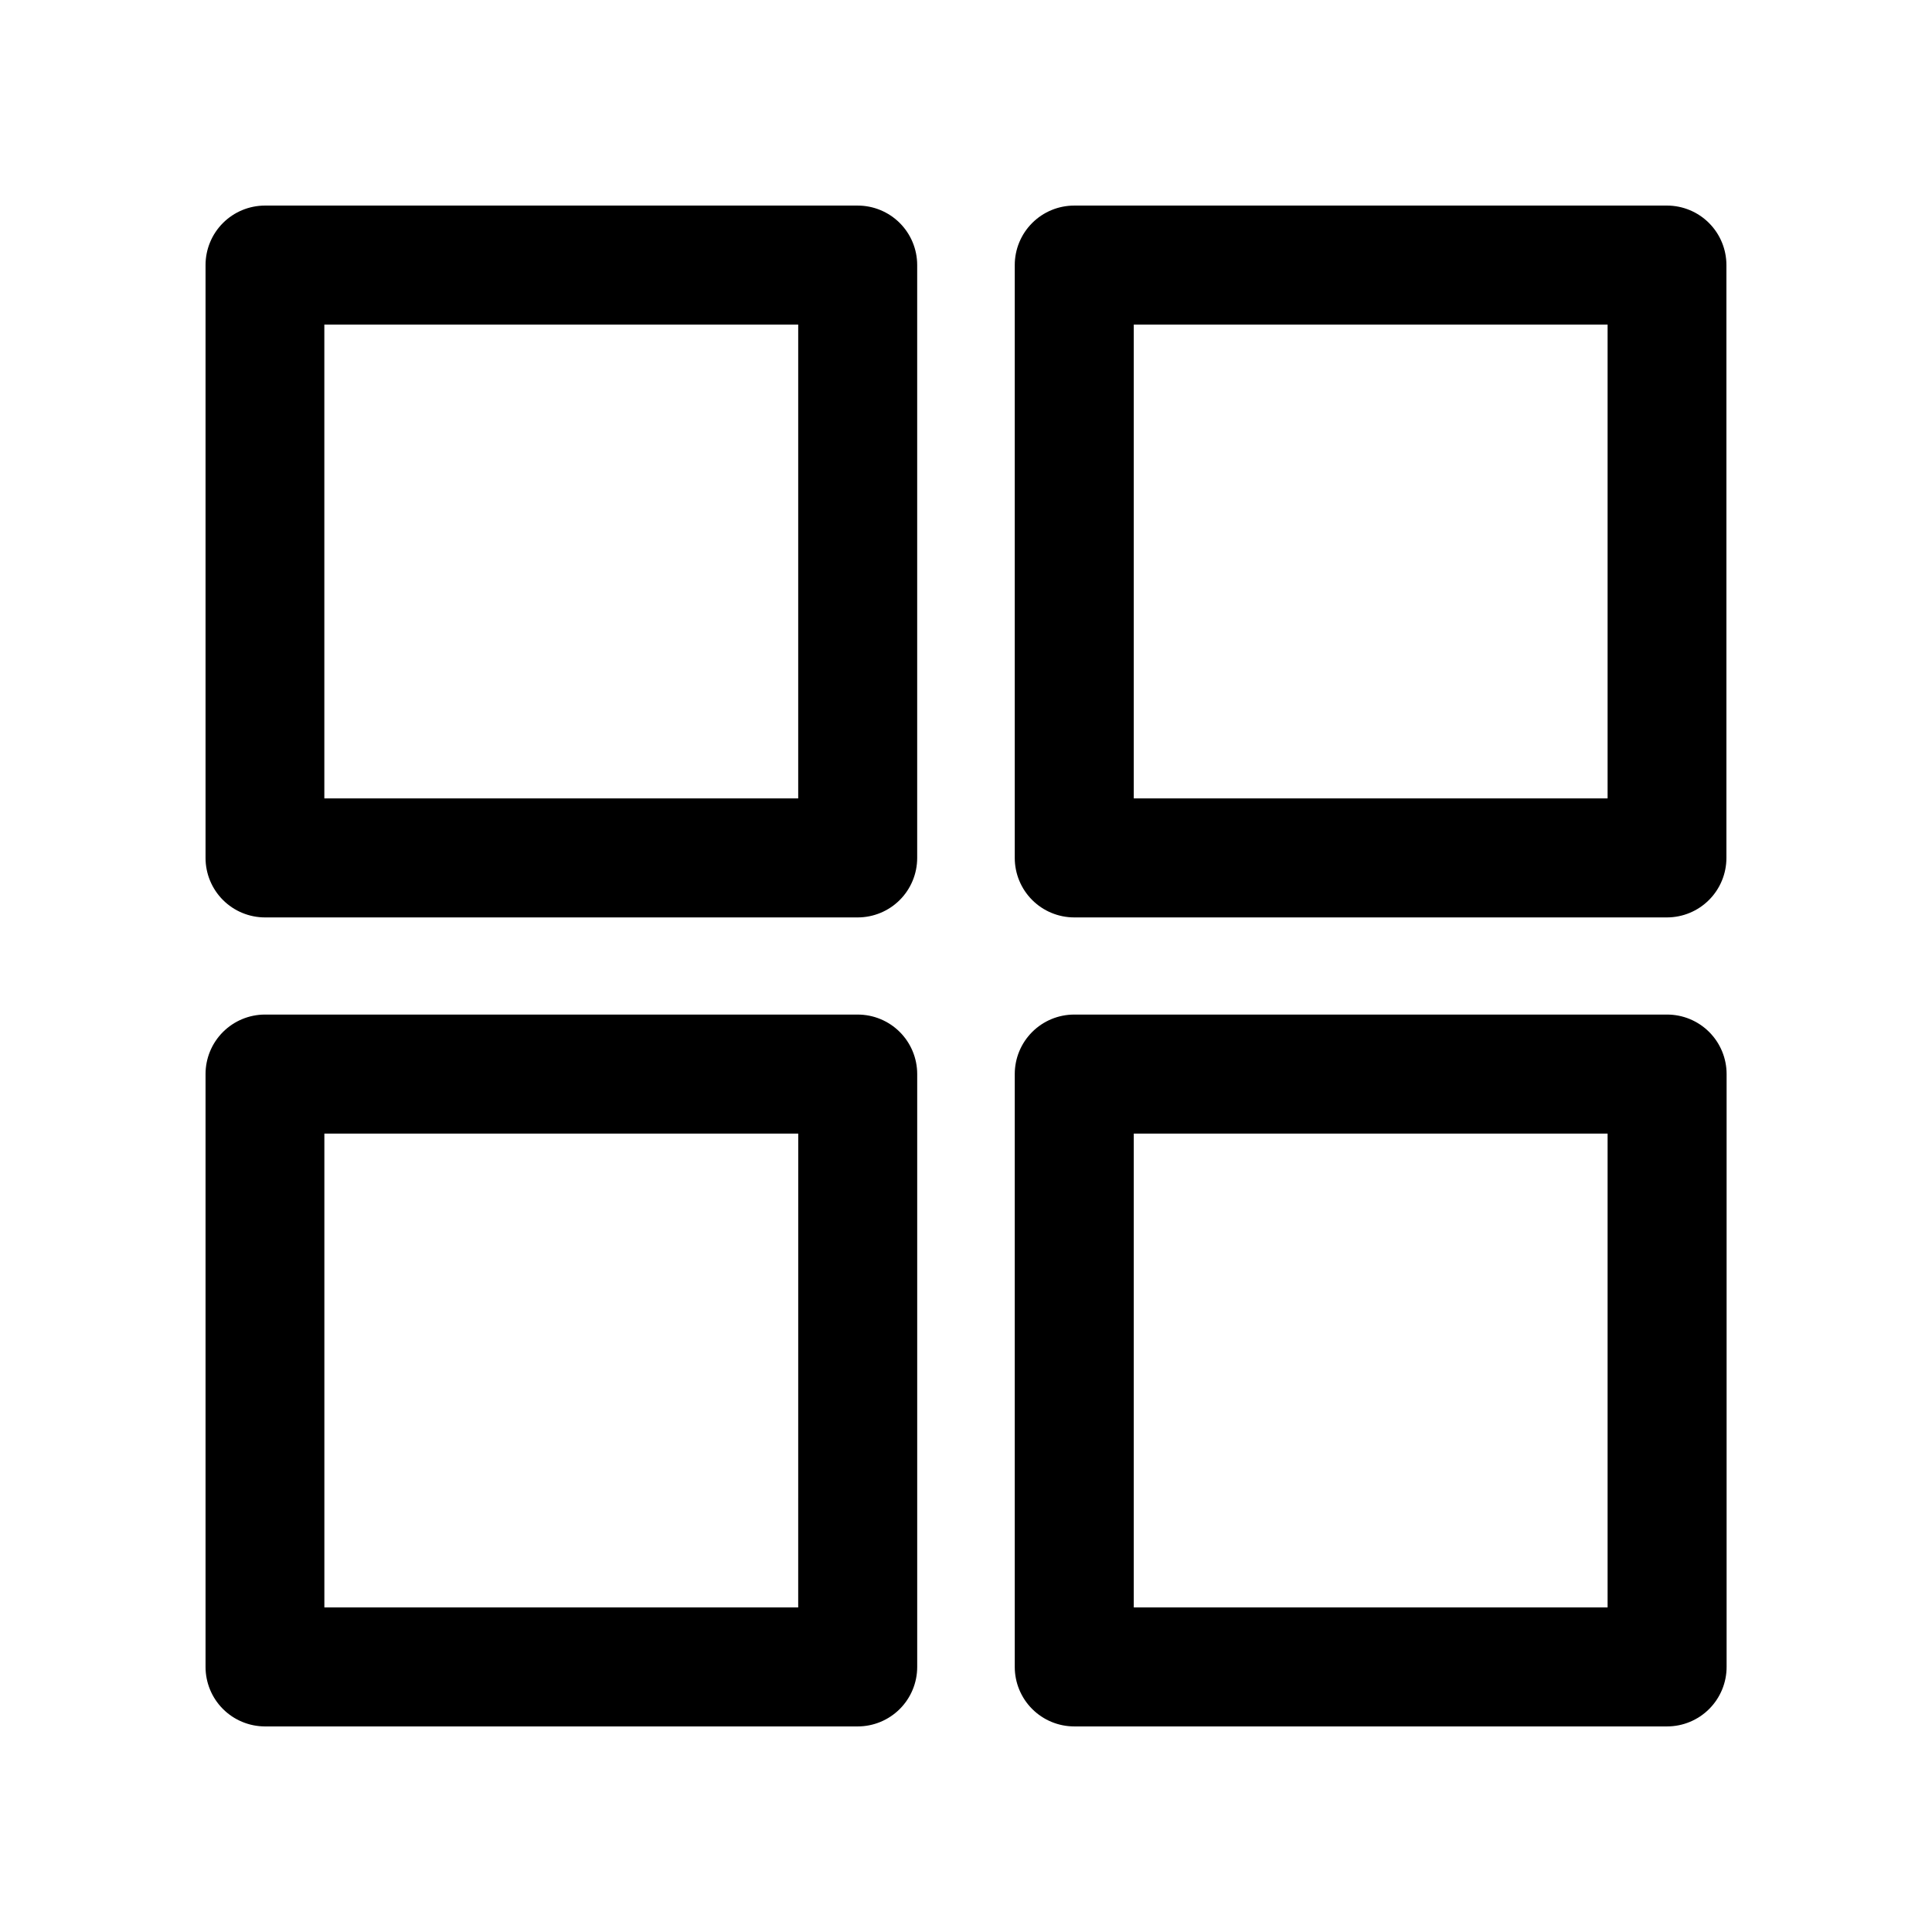
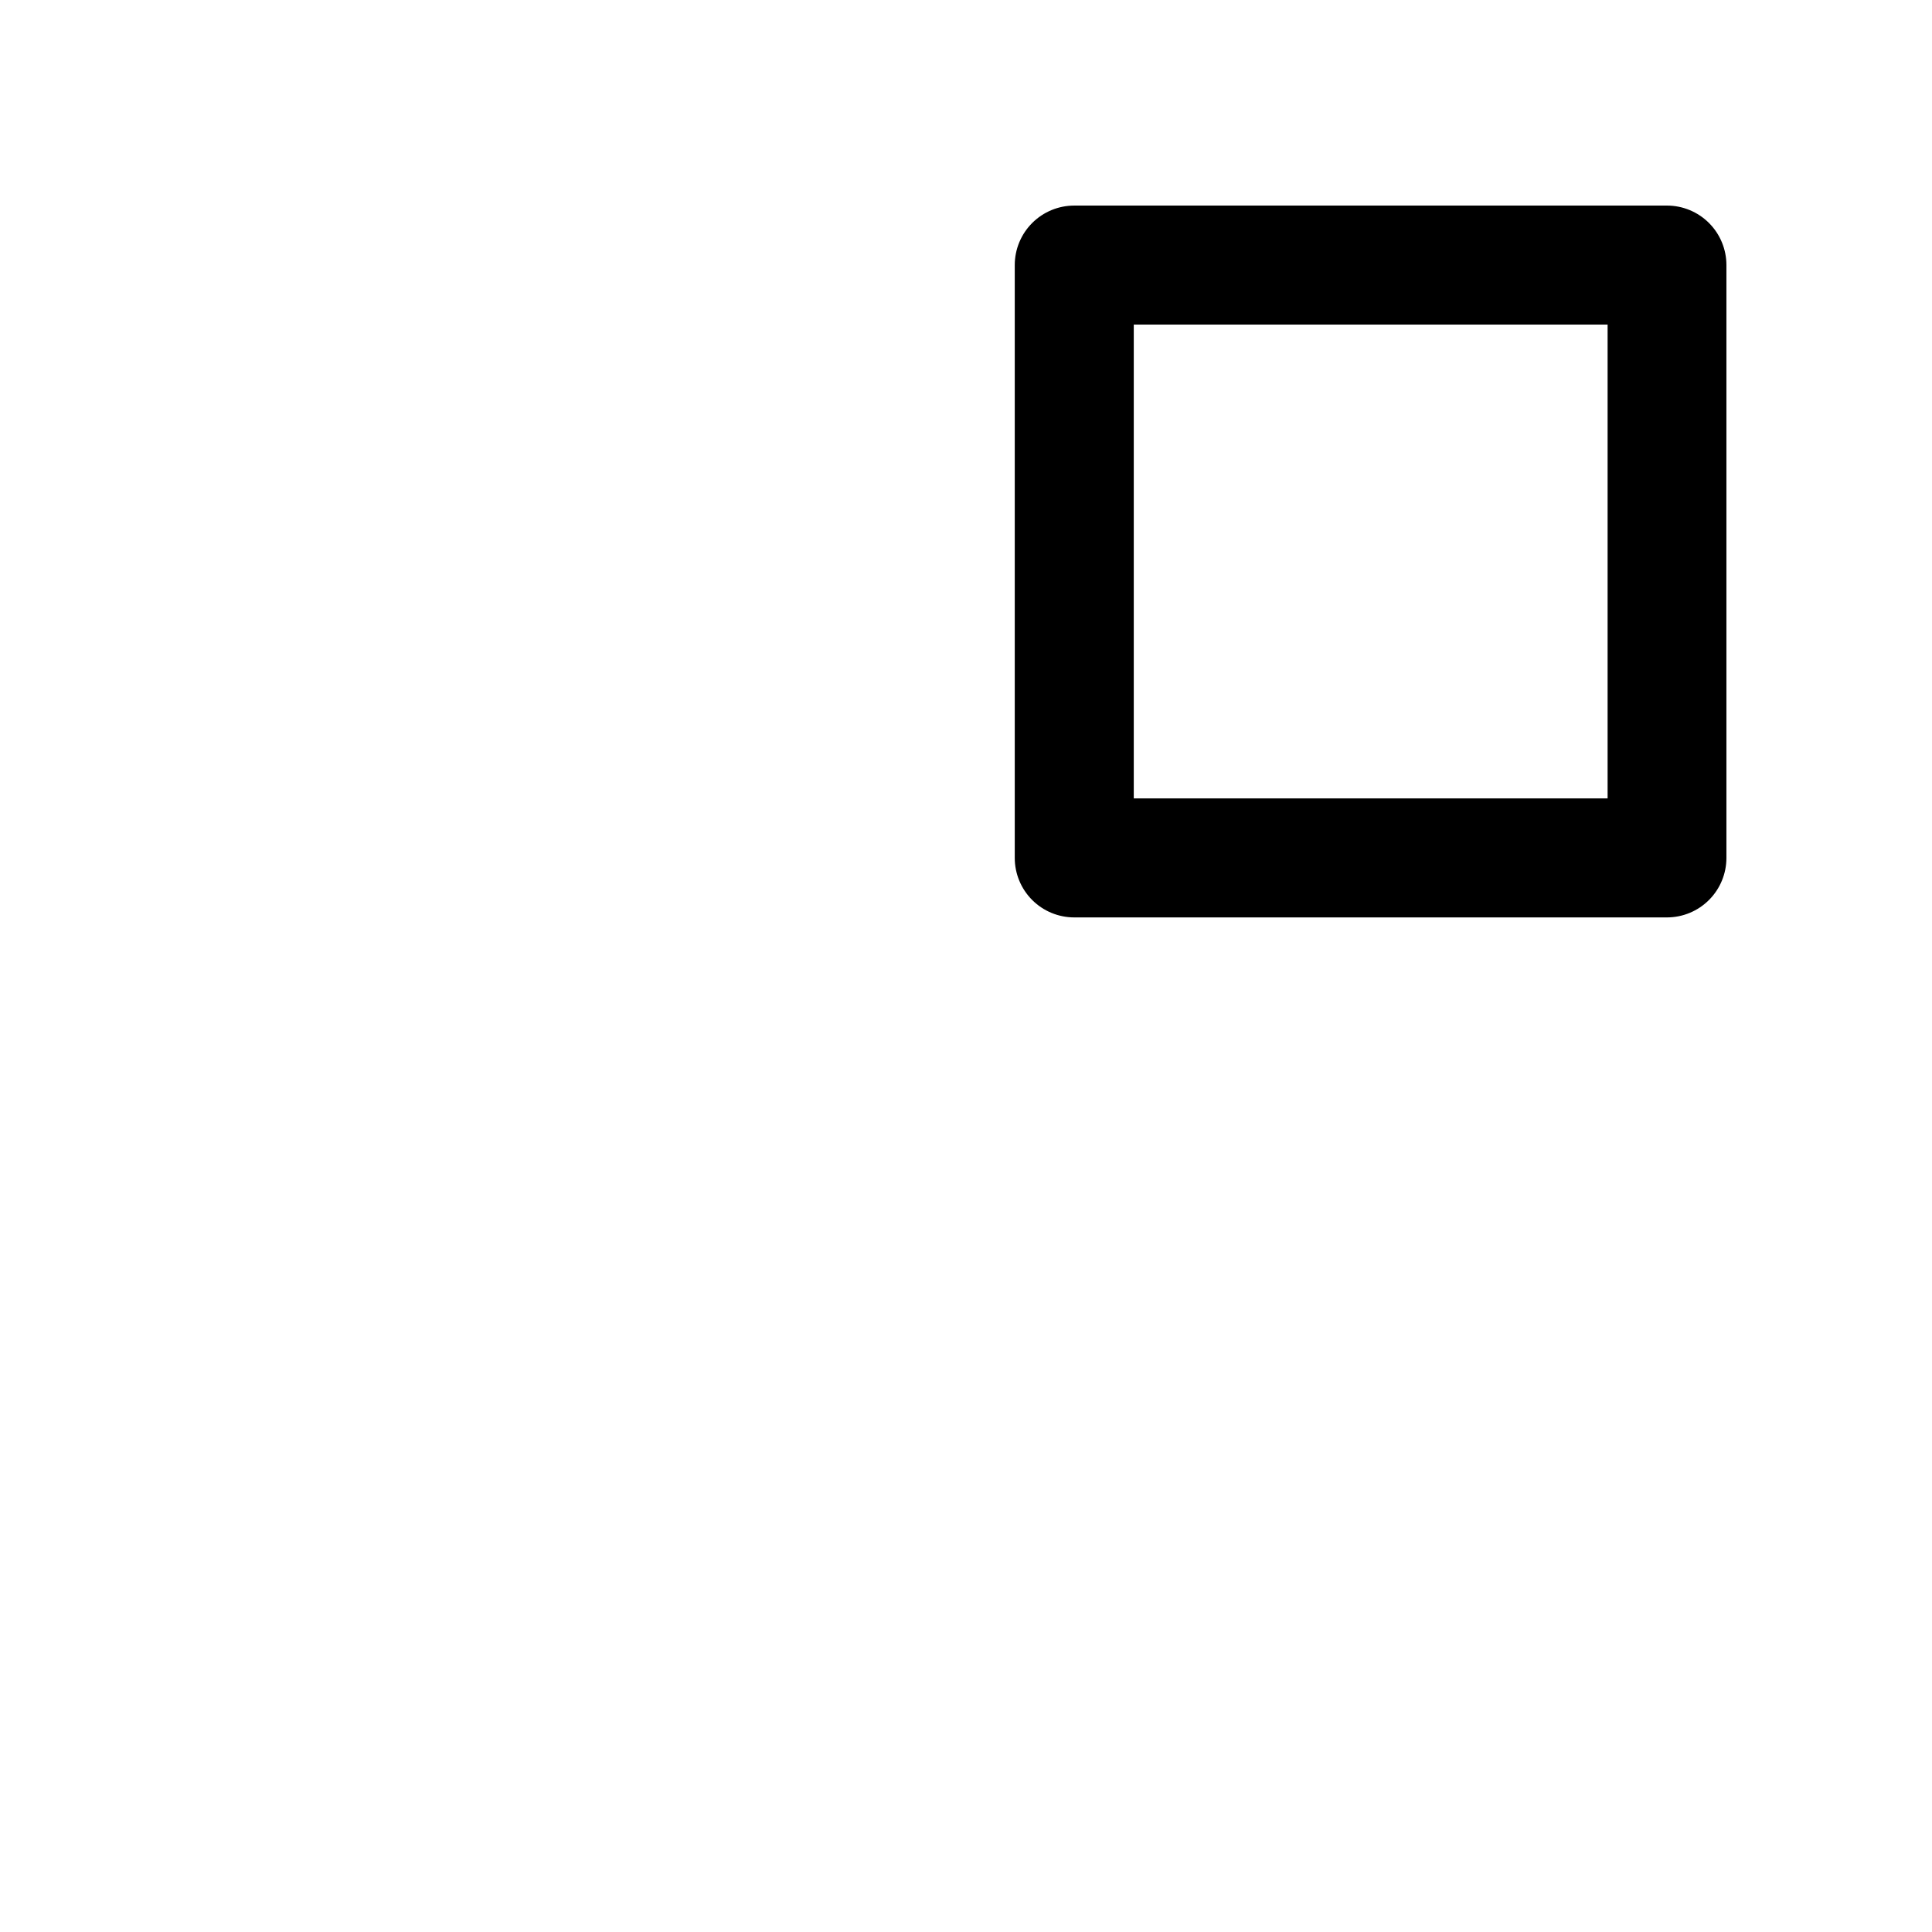
<svg xmlns="http://www.w3.org/2000/svg" fill="#000000" width="800px" height="800px" version="1.1" viewBox="144 144 512 512">
  <g>
-     <path d="m371.3 198.48h-157.11c-4.176 0.012-8.172 1.68-11.121 4.633-2.945 2.957-4.598 6.961-4.598 11.133v157.11c0 4.184 1.66 8.195 4.617 11.152 2.957 2.957 6.969 4.617 11.148 4.617h157.06c4.184 0 8.195-1.66 11.152-4.617 2.957-2.957 4.617-6.969 4.617-11.152v-157.11c0-4.18-1.66-8.191-4.617-11.148s-6.969-4.617-11.152-4.617zm-15.766 157.11h-125.58v-125.57h125.58z" />
    <path d="m585.8 198.48h-157.11c-4.184 0-8.195 1.66-11.152 4.617-2.957 2.957-4.617 6.969-4.617 11.148v157.11c0 4.184 1.66 8.195 4.617 11.152 2.957 2.957 6.969 4.617 11.152 4.617h157.11c4.172-0.012 8.172-1.68 11.117-4.637 2.945-2.953 4.602-6.957 4.602-11.133v-157.11c0-4.172-1.656-8.176-4.602-11.133-2.945-2.953-6.945-4.621-11.117-4.633zm-15.77 157.11h-125.57v-125.57h125.57z" />
-     <path d="m371.3 412.87h-157.11c-4.176 0.012-8.172 1.68-11.121 4.637-2.945 2.957-4.598 6.957-4.598 11.133v157.11c0 4.172 1.652 8.176 4.598 11.133 2.949 2.953 6.945 4.621 11.121 4.637h157.11c4.184 0 8.195-1.664 11.152-4.621 2.957-2.957 4.617-6.969 4.617-11.148v-157.11c0-4.184-1.66-8.195-4.617-11.152s-6.969-4.617-11.152-4.617zm-15.77 157.11h-125.57v-125.57h125.58z" />
-     <path d="m585.8 412.87h-157.11c-4.184 0-8.195 1.66-11.152 4.617-2.957 2.957-4.617 6.969-4.617 11.152v157.11c0 4.18 1.66 8.191 4.617 11.148 2.957 2.957 6.969 4.621 11.152 4.621h157.11c4.18 0 8.191-1.664 11.148-4.621 2.957-2.957 4.621-6.969 4.621-11.148v-157.11c0-4.184-1.664-8.195-4.621-11.152s-6.969-4.617-11.148-4.617zm-15.77 157.11h-125.57v-125.57h125.57z" />
  </g>
</svg>